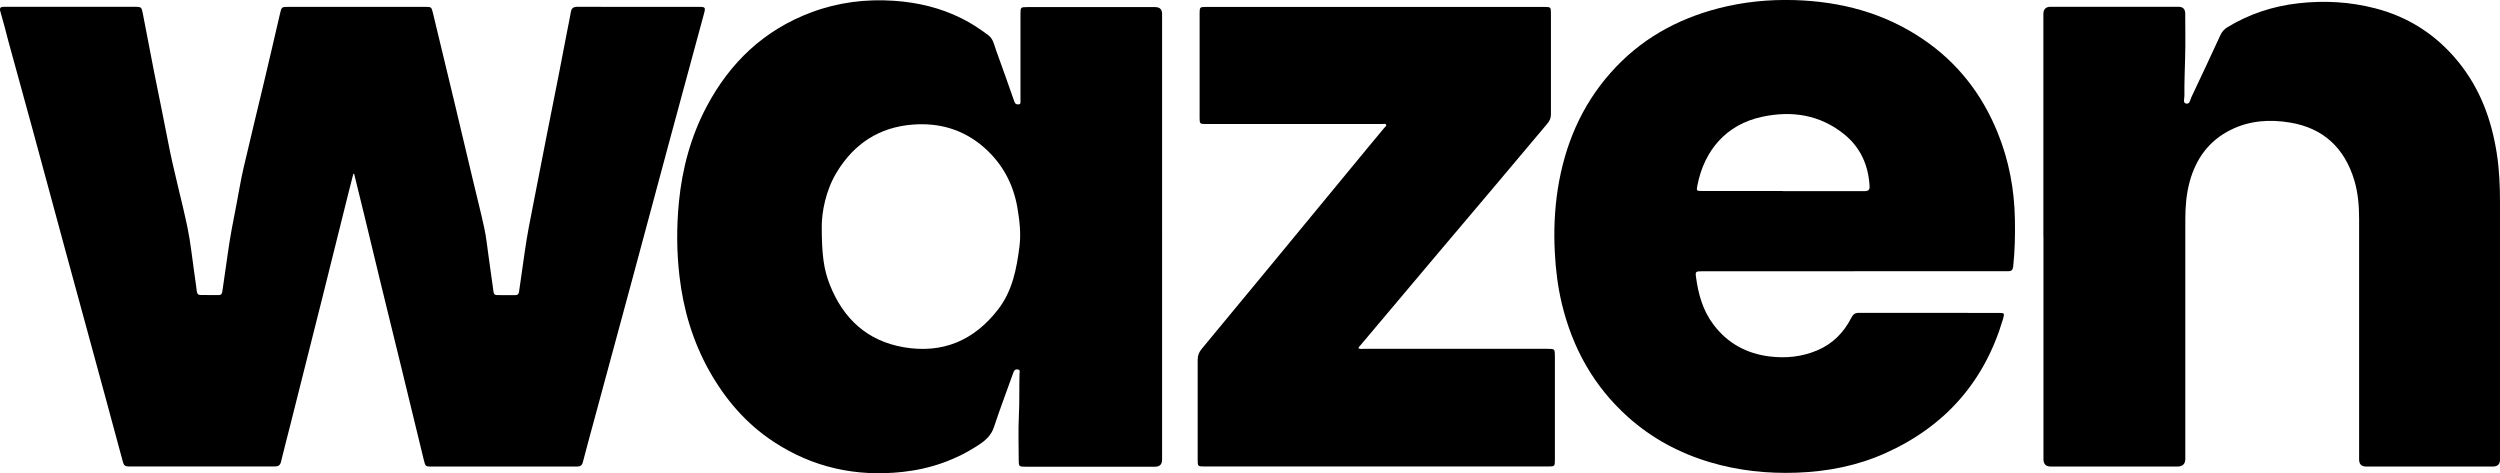
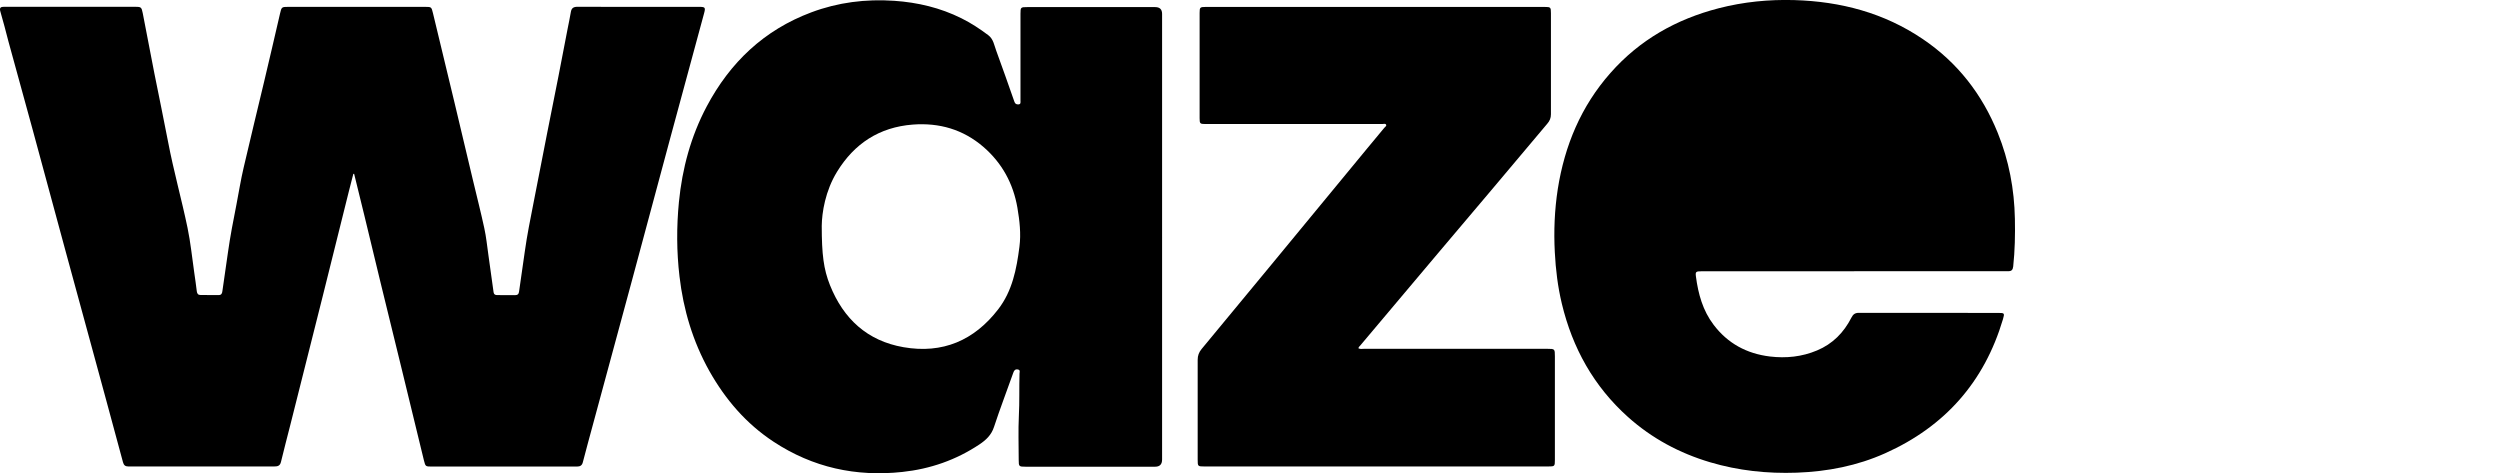
<svg xmlns="http://www.w3.org/2000/svg" id="Calque_2" data-name="Calque 2" viewBox="0 0 309.83 58.63">
  <g id="Calque_1-2" data-name="Calque 1">
    <g>
      <path d="m43.79,21.54c-.19.74-.39,1.48-.57,2.23-1.08,4.32-2.15,8.64-3.23,12.96-1.33,5.33-2.68,10.65-4.02,15.97-.38,1.52-.79,3.03-1.15,4.55-.12.5-.42.56-.85.56-5.46,0-10.92,0-16.38,0-.56,0-1.13,0-1.69,0-.38,0-.56-.16-.66-.53-1.36-5.06-2.74-10.12-4.12-15.18-.98-3.62-1.98-7.23-2.96-10.85-1.38-5.08-2.75-10.16-4.13-15.24-.99-3.63-1.99-7.26-2.99-10.89C.72,3.88.4,2.64.04,1.41c-.13-.45.04-.57.46-.57,1.5,0,2.99,0,4.49,0,3.91,0,7.82,0,11.73,0,.77,0,.82.04.97.79.48,2.49.95,4.97,1.44,7.46.56,2.83,1.16,5.65,1.7,8.49.68,3.58,1.67,7.09,2.41,10.65.38,1.82.56,3.68.83,5.53.11.78.23,1.57.32,2.35.04.29.16.45.47.45.74,0,1.48,0,2.22.01.36,0,.44-.19.48-.49.23-1.6.47-3.2.69-4.8.28-1.99.66-3.95,1.05-5.92.3-1.54.54-3.09.9-4.61.82-3.55,1.69-7.08,2.53-10.62.67-2.81,1.32-5.62,1.97-8.43.19-.83.2-.85,1.03-.85,5.65,0,11.31,0,16.96,0,.79,0,.78.02.97.79.89,3.71,1.79,7.42,2.68,11.13.76,3.18,1.51,6.37,2.27,9.55.47,1.98.98,3.96,1.41,5.96.24,1.1.35,2.22.51,3.34.22,1.53.43,3.06.64,4.6.04.27.2.35.44.35.74,0,1.48,0,2.22.01.34,0,.46-.15.5-.46.23-1.65.48-3.31.71-4.96.28-2.02.69-4.02,1.08-6.02.56-2.88,1.12-5.77,1.69-8.65.46-2.33.93-4.66,1.39-6.99.39-1.97.76-3.94,1.14-5.91.13-.69.29-1.38.4-2.07.08-.52.32-.68.85-.68,3.61.02,7.22.01,10.83.01,1.41,0,2.82,0,4.23,0,.75,0,.8.08.61.79-1.4,5.16-2.8,10.32-4.2,15.49-1.58,5.86-3.15,11.73-4.73,17.59-1.61,5.95-3.22,11.89-4.83,17.83-.43,1.58-.86,3.16-1.27,4.74-.1.4-.34.53-.73.53-1.13,0-2.25,0-3.38,0-4.86,0-9.72,0-14.58,0-.8,0-.81,0-1-.75-.91-3.74-1.82-7.49-2.73-11.23-.88-3.62-1.78-7.24-2.66-10.87-.66-2.72-1.31-5.44-1.97-8.16-.42-1.75-.86-3.5-1.29-5.26h-.09Z" />
      <path d="m144.02,29.37c0,9.19,0,18.38,0,27.58q0,.89-.86.89c-5.35,0-10.71,0-16.06,0-.81,0-.85-.03-.85-.82,0-1.83-.07-3.67.02-5.49.09-1.74.03-3.48.08-5.22,0-.19.13-.46-.2-.52-.32-.06-.47.1-.57.4-.79,2.24-1.65,4.46-2.39,6.72-.33,1.01-.99,1.62-1.81,2.17-2.9,1.93-6.09,3.04-9.55,3.41-5.76.62-11.1-.55-15.95-3.74-3.41-2.24-5.99-5.25-7.98-8.79-2.04-3.65-3.21-7.58-3.69-11.71-.36-3.06-.37-6.14-.07-9.22.41-4.16,1.48-8.13,3.44-11.83,2.9-5.47,7.12-9.48,12.97-11.67,3.31-1.24,6.74-1.67,10.27-1.43,2.92.2,5.7.86,8.32,2.16,1.19.59,2.29,1.31,3.35,2.11.63.48.72,1.23.97,1.9.77,2.1,1.51,4.21,2.25,6.32.09.27.24.36.5.35.33-.02.26-.27.26-.47,0-3.59,0-7.18,0-10.77,0-.8.03-.82.84-.82,5.28,0,10.57,0,15.85,0q.86,0,.86.84c0,9.23,0,18.46,0,27.68h.01Zm-42.18-1.39c0,3.54.23,5.38,1.02,7.36,1.67,4.17,4.62,6.91,9.12,7.69,4.83.84,8.75-.83,11.73-4.7,1.75-2.27,2.28-4.99,2.63-7.75.21-1.61.02-3.23-.25-4.83-.52-3.01-1.9-5.54-4.21-7.54-2.52-2.17-5.47-3.02-8.76-2.77-4.14.32-7.24,2.35-9.38,5.84-1.47,2.39-1.88,5.08-1.9,6.7Z" />
-       <path d="m229.78,33.62c-6.3,0-12.61,0-18.91,0-.69,0-.77.06-.69.65.28,2.15.85,4.22,2.19,5.98,1.75,2.31,4.1,3.58,6.97,3.93,2.02.24,3.97.04,5.85-.75,1.94-.81,3.32-2.22,4.26-4.07.21-.42.46-.59.93-.59,5.76.01,11.52,0,17.28.01.76,0,.79.03.57.78-2.31,7.78-7.2,13.3-14.59,16.61-3.48,1.56-7.15,2.27-10.96,2.41-3.66.13-7.24-.25-10.74-1.29-3.8-1.13-7.22-2.96-10.18-5.61-4.24-3.8-6.88-8.54-8.2-14.05-.5-2.09-.76-4.21-.87-6.37-.14-2.63-.03-5.25.37-7.84.85-5.38,2.88-10.25,6.52-14.37,3.62-4.11,8.16-6.67,13.43-8.03,3.07-.79,6.2-1.1,9.36-1.01,5.75.17,11.13,1.58,15.94,4.84,4.3,2.91,7.34,6.83,9.28,11.63,1.38,3.41,2.05,6.97,2.12,10.65.04,1.97,0,3.94-.21,5.9-.05.42-.21.59-.63.58-1.07-.01-2.15,0-3.22,0-5.28,0-10.57,0-15.85,0Zm-8.86-9.93c3.38,0,6.76,0,10.14,0,.48,0,.67-.15.64-.64-.15-2.59-1.13-4.79-3.17-6.43-3-2.41-6.47-2.93-10.13-2.15-4.51.96-7.2,4.21-8.04,8.51-.13.68-.11.69.62.69,3.31,0,6.62,0,9.93,0Z" />
-       <path d="m253.24,29.34c0-9.19,0-18.39,0-27.58q0-.92.89-.92c5.28,0,10.57,0,15.85,0q.84,0,.84.86c0,1.78.04,3.56-.01,5.34-.04,1.62-.11,3.23-.09,4.85,0,.33-.21.84.18.94.5.13.53-.47.68-.78,1.22-2.56,2.41-5.13,3.6-7.7.19-.42.47-.73.86-.97,2.71-1.65,5.63-2.61,8.78-2.97,3.24-.37,6.43-.19,9.58.63,4.12,1.07,7.52,3.28,10.22,6.57,2.71,3.31,4.14,7.15,4.8,11.33.33,2.06.41,4.13.41,6.21,0,10.6,0,21.2,0,31.81q0,.86-.88.86c-5.23,0-10.46,0-15.69,0q-.89,0-.89-.87c0-9.93,0-19.86,0-29.8,0-1.64-.13-3.27-.61-4.85-1.21-3.97-3.82-6.42-7.94-7.11-2.52-.42-5.03-.26-7.37.91-2.69,1.34-4.3,3.56-5.08,6.42-.42,1.54-.54,3.11-.54,4.7.01,9.88,0,19.76,0,29.64q0,.95-.97.96c-5.23,0-10.46,0-15.69,0q-.92,0-.92-.9c0-9.19,0-18.39,0-27.58Z" />
+       <path d="m229.78,33.62c-6.3,0-12.61,0-18.91,0-.69,0-.77.06-.69.65.28,2.15.85,4.22,2.19,5.98,1.75,2.31,4.1,3.58,6.97,3.93,2.02.24,3.97.04,5.85-.75,1.94-.81,3.32-2.22,4.26-4.07.21-.42.46-.59.93-.59,5.76.01,11.52,0,17.28.01.76,0,.79.03.57.78-2.31,7.78-7.2,13.3-14.59,16.61-3.48,1.56-7.15,2.27-10.96,2.41-3.66.13-7.24-.25-10.74-1.29-3.8-1.13-7.22-2.96-10.18-5.61-4.24-3.8-6.88-8.54-8.2-14.05-.5-2.09-.76-4.21-.87-6.37-.14-2.63-.03-5.25.37-7.84.85-5.38,2.88-10.25,6.52-14.37,3.62-4.11,8.16-6.67,13.43-8.03,3.07-.79,6.2-1.1,9.36-1.01,5.75.17,11.13,1.58,15.94,4.84,4.3,2.91,7.34,6.83,9.28,11.63,1.38,3.41,2.05,6.97,2.12,10.65.04,1.97,0,3.94-.21,5.9-.05.42-.21.59-.63.58-1.07-.01-2.15,0-3.22,0-5.28,0-10.57,0-15.85,0Zm-8.86-9.93Z" />
      <path d="m168.34,43.16c.23.13.46.07.68.07,7.59,0,15.18,0,22.77,0,.89,0,.91.02.91.92,0,4.28,0,8.56,0,12.84,0,.8-.02.82-.84.82-14.19,0-28.39,0-42.58,0-.84,0-.85-.01-.85-.86,0-4.12,0-8.24,0-12.36,0-.53.16-.94.49-1.34,2.89-3.48,5.77-6.97,8.65-10.46,3.93-4.77,7.86-9.54,11.79-14.3.73-.88,1.46-1.76,2.19-2.64.1-.12.3-.23.24-.38-.08-.2-.31-.1-.48-.1-4.86,0-9.72,0-14.58,0-2.45,0-4.9,0-7.34,0-.67,0-.72-.05-.72-.72,0-4.35,0-8.7,0-13.05,0-.69.05-.74.76-.74,14,0,28,0,42,0,.74,0,.78.04.78.78,0,4.17,0,8.35,0,12.52,0,.47-.15.83-.46,1.18-2.33,2.75-4.65,5.52-6.97,8.28-2.19,2.6-4.39,5.19-6.58,7.78-3.21,3.81-6.42,7.62-9.63,11.43-.09.1-.21.19-.22.35Z" />
    </g>
  </g>
</svg>